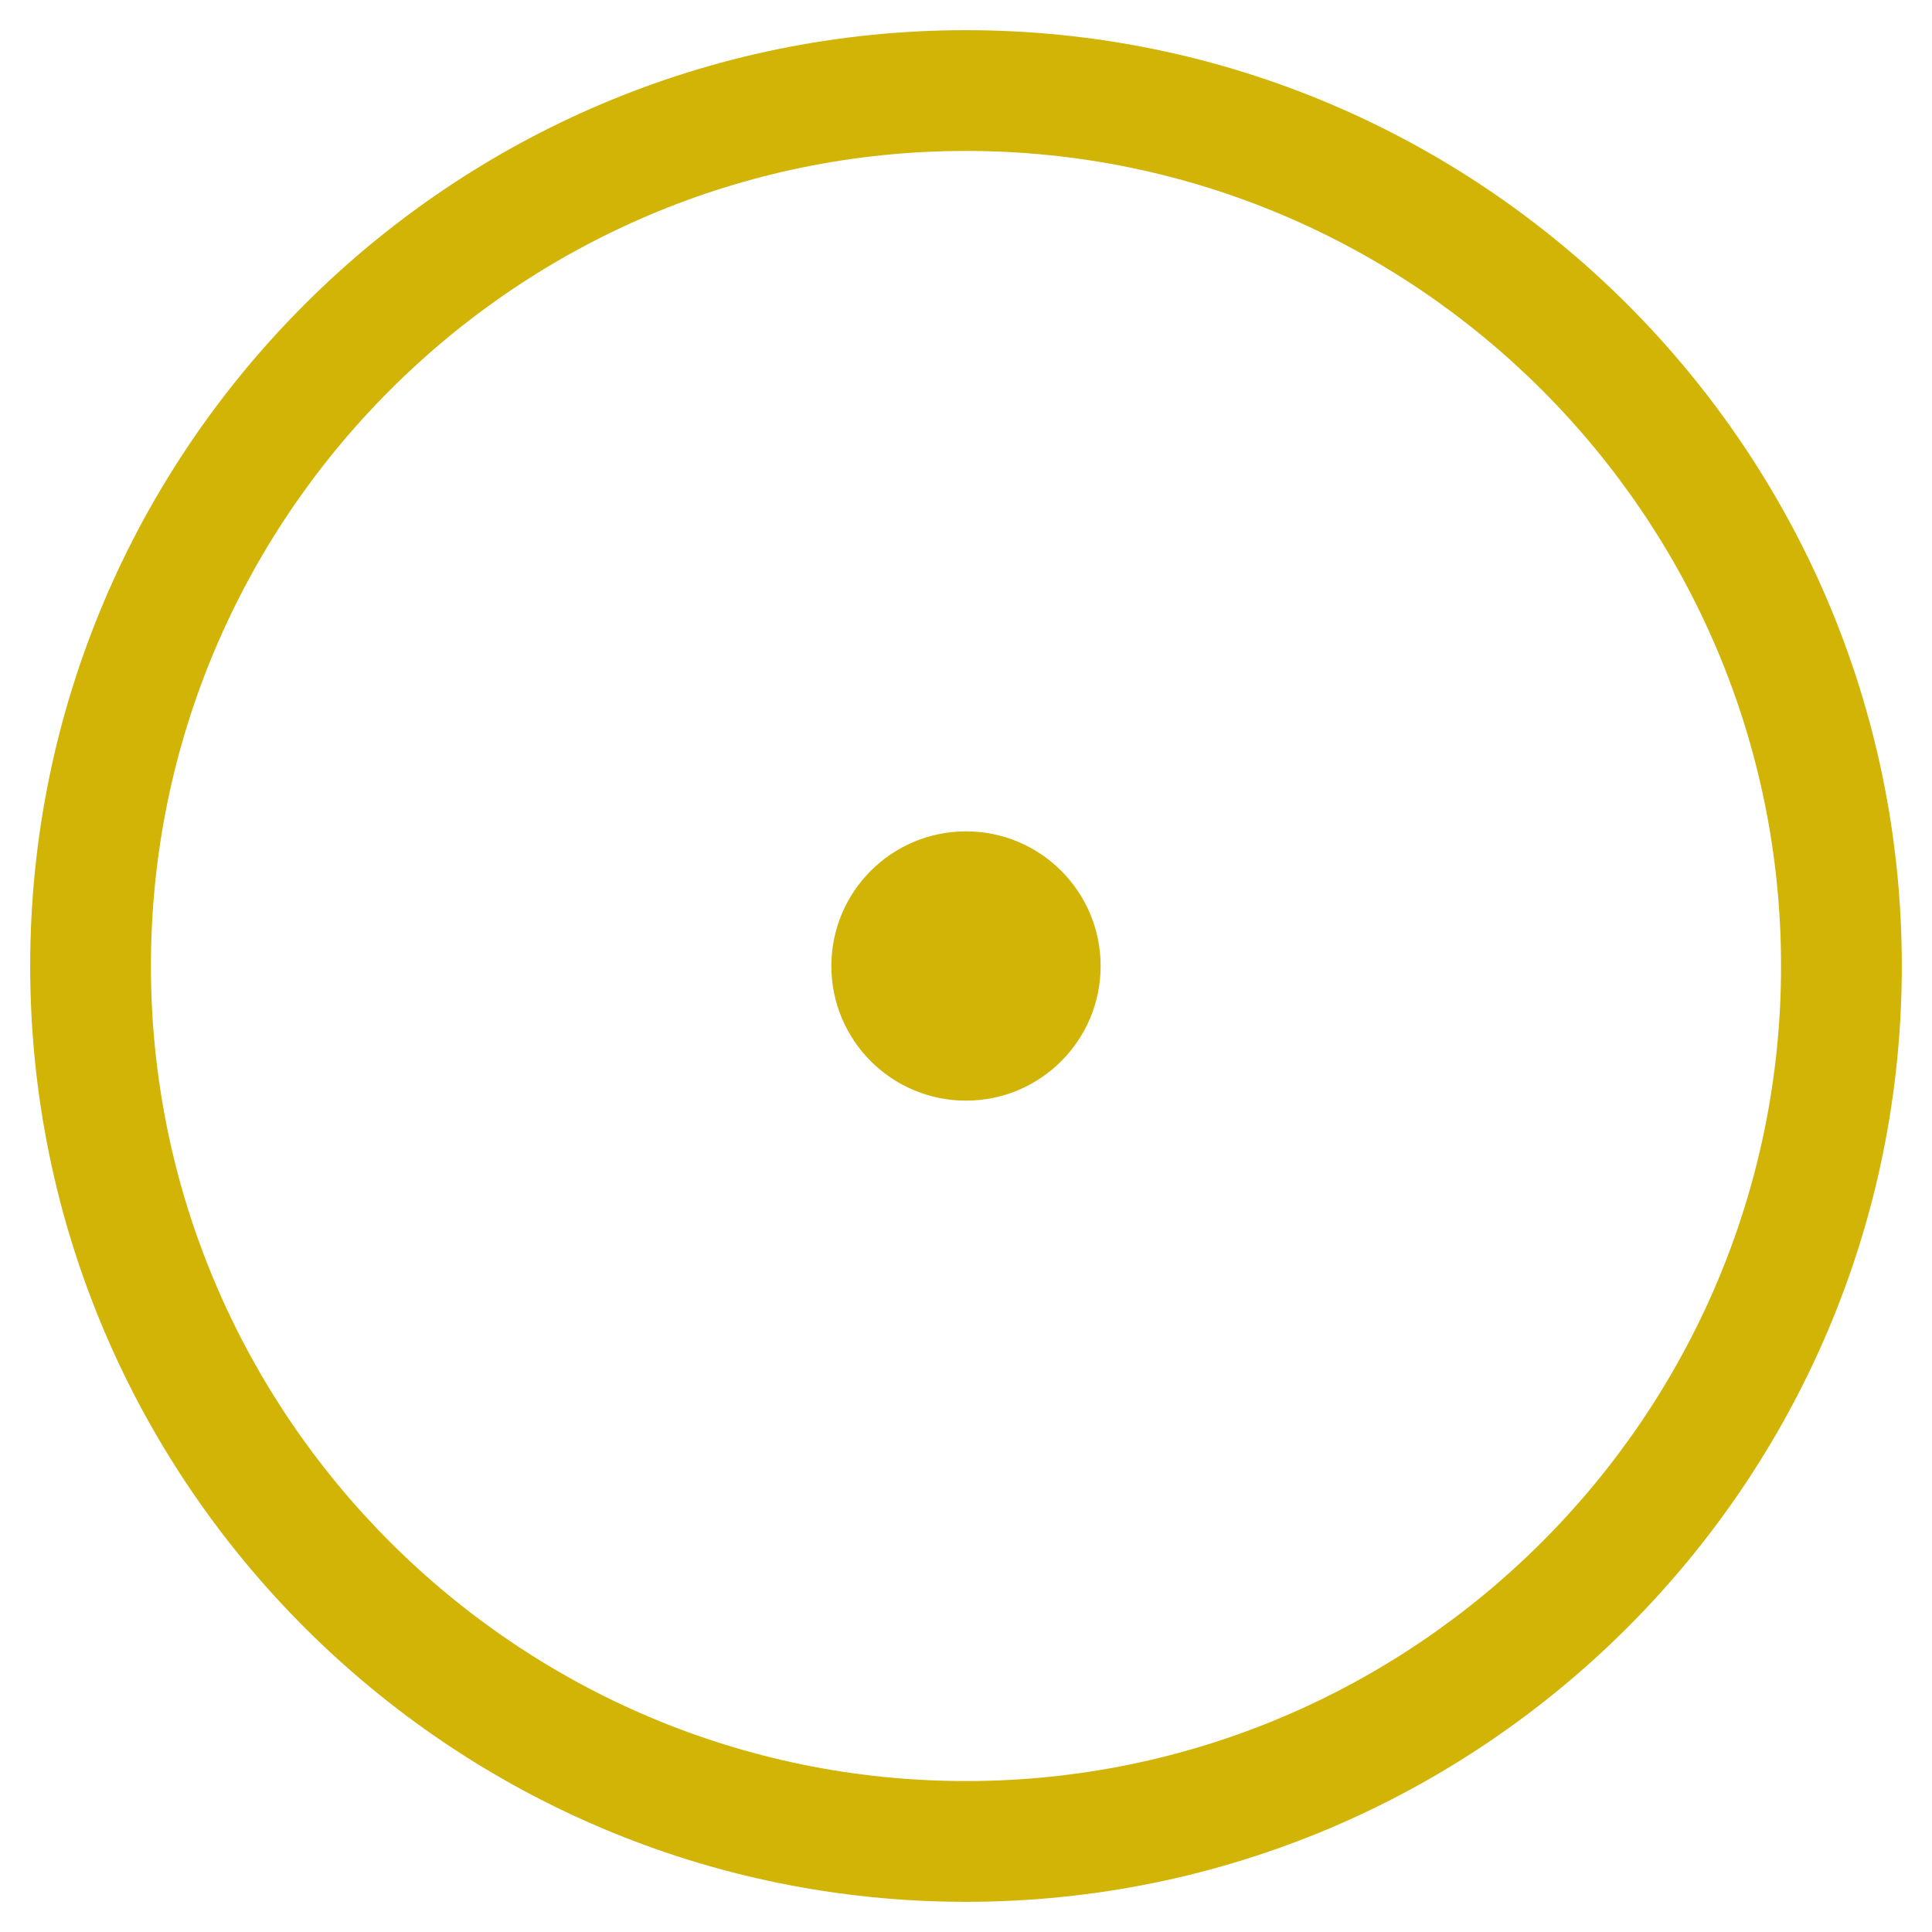
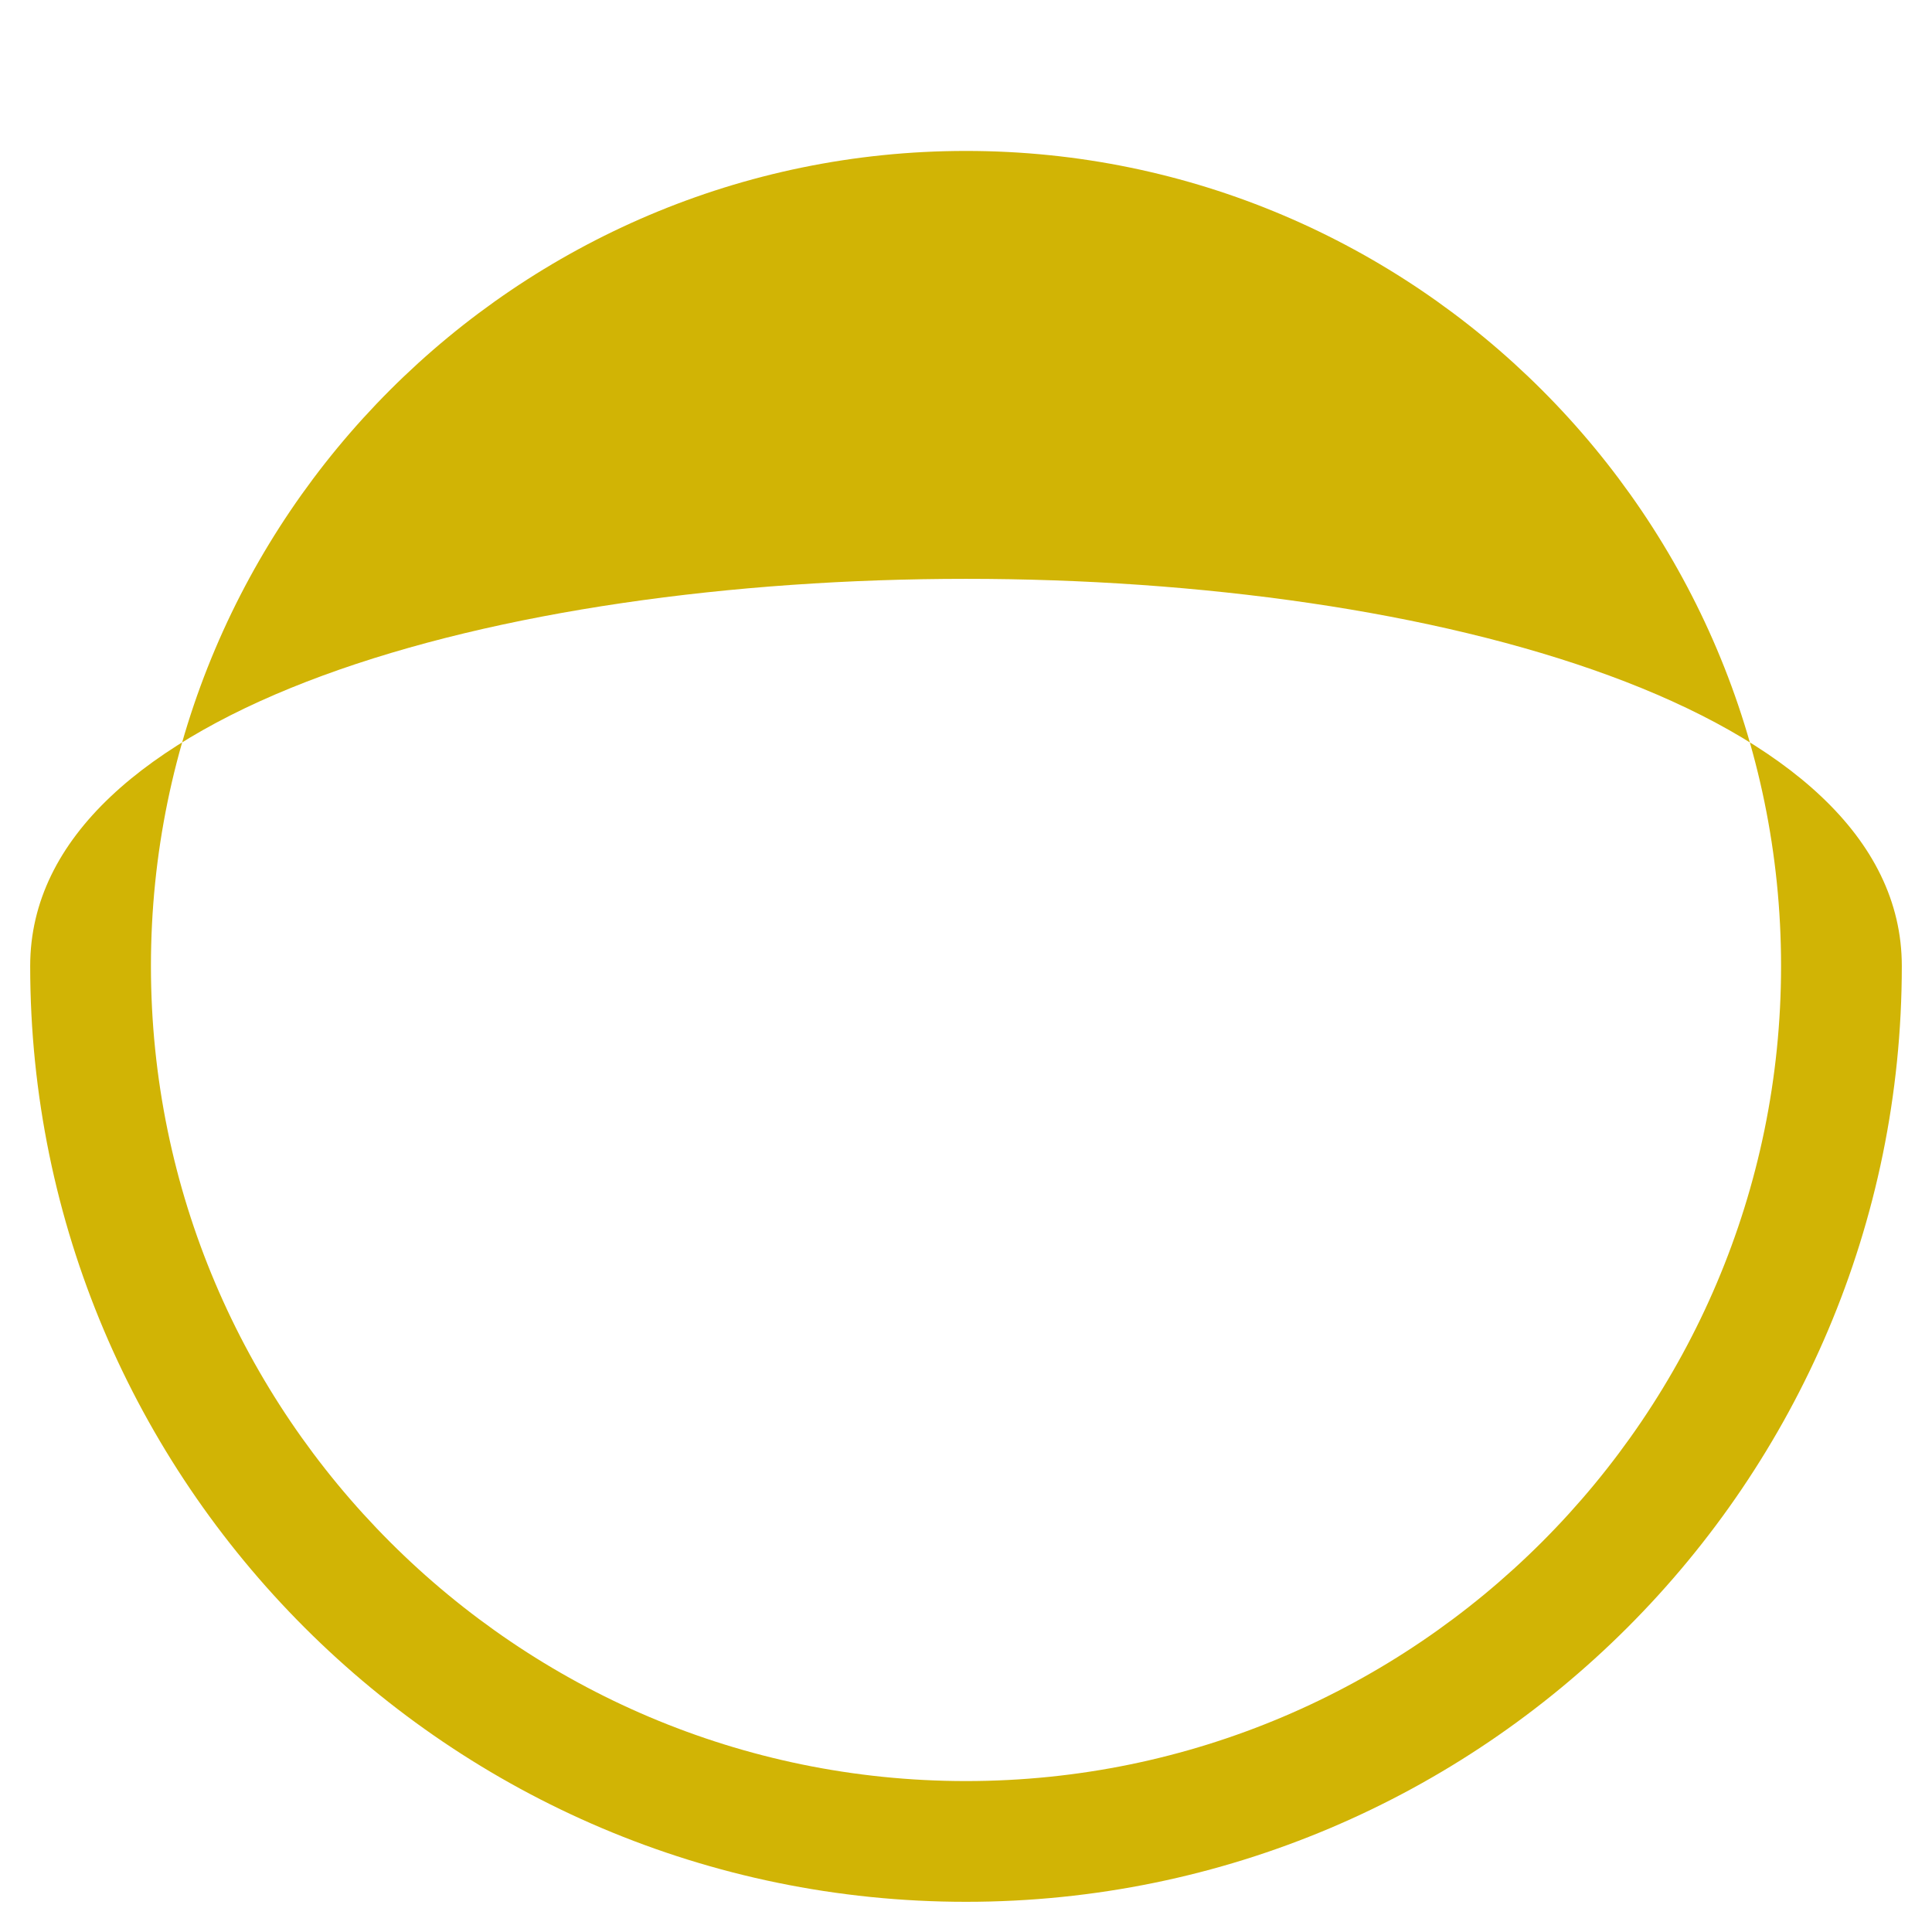
<svg xmlns="http://www.w3.org/2000/svg" version="1.1" x="0px" y="0px" viewBox="0 0 32 32" style="enable-background:new 0 0 32 32;" xml:space="preserve">
  <style type="text/css"> .st0{fill:#F3E2DE;} .st1{fill:#D5D5D5;} .st2{fill:#EAEAE9;} .st3{opacity:0.109;fill:#FFFFFF;} .st4{fill:#FFCBCB;} .st5{fill:none;stroke:#1D1D1B;stroke-miterlimit:10;} .st6{fill:#1D1D1B;} .st7{fill:#FFCB33;} .st8{fill:none;stroke:#1D1D1B;stroke-width:2;stroke-miterlimit:10;} .st9{fill:#F5F2F1;} .st10{opacity:0.58;} .st11{fill:#E29C22;} .st12{fill:none;stroke:#E29C22;stroke-miterlimit:10;} .st13{fill:none;stroke:#1D1E1C;stroke-width:0.5;stroke-miterlimit:10;} .st14{fill:#1D1E1C;} .st15{fill:#FBEAF3;} .st16{opacity:0.43;} .st17{fill:#1E1E1C;} .st18{fill:none;stroke:#1D1D1B;stroke-width:8;stroke-miterlimit:10;} .st19{fill:none;} .st20{fill:none;stroke:#AA9172;stroke-width:4;stroke-linecap:round;stroke-linejoin:round;} .st21{fill:none;stroke:#AA9172;stroke-width:4;stroke-linecap:round;stroke-linejoin:round;stroke-dasharray:9.317,13.459;} .st22{fill:none;stroke:#AA9172;stroke-width:4;stroke-linecap:round;stroke-linejoin:round;stroke-dasharray:8.892,12.844;} .st23{fill:none;stroke:#AA9172;stroke-width:4;stroke-linecap:round;stroke-linejoin:round;stroke-dasharray:8.873,12.817;} .st24{fill:none;stroke:#AA9172;stroke-width:4;stroke-linecap:round;stroke-linejoin:round;stroke-dasharray:13.595,13.595;} .st25{fill:#F09ABD;} .st26{fill:#EDD1CF;} .st27{fill:#EFD8B5;} .st28{fill:#BADFDD;} .st29{fill:#F1D6E8;} .st30{fill:#F3ECD5;} .st31{fill:#EFE6C7;} .st32{fill:none;stroke:#1D1D1B;stroke-width:10;stroke-miterlimit:10;} .st33{fill:#F6F3F2;} .st34{fill:none;stroke:#E39D23;stroke-miterlimit:10;} .st35{fill:#E39D23;} .st36{fill:none;stroke:#1D1D1B;stroke-width:0.5;stroke-miterlimit:10;} .st37{fill:#FFFFFF;} .st38{fill:#EFA0C4;} .st39{fill:#FFFFFF;stroke:#1D1D1B;stroke-width:2;stroke-miterlimit:10;} .st40{opacity:0.63;} .st41{fill:none;stroke:#EE90BA;stroke-miterlimit:10;} .st42{fill:none;stroke:#000000;stroke-width:5;stroke-miterlimit:10;} .st43{fill:#AA8441;} .st44{fill:#D1B405;} .st45{fill:none;stroke:#D9B0AC;stroke-width:5;stroke-miterlimit:10;} .st46{fill:none;stroke:#D9B0AC;stroke-width:2;stroke-miterlimit:10;} .st47{fill:#D9B0AC;} .st48{opacity:0.41;fill:none;stroke:#D9B0AC;stroke-width:3;stroke-miterlimit:10;} .st49{opacity:0.26;fill:none;stroke:#D9B0AC;stroke-width:3;stroke-miterlimit:10;} .st50{opacity:0.11;fill:none;stroke:#D9B0AC;stroke-width:2;stroke-miterlimit:10;} .st51{opacity:0.41;} .st52{opacity:0.26;} .st53{opacity:0.11;} .st54{fill:#1D1D1B;stroke:#000000;stroke-width:4;stroke-miterlimit:10;} .st55{fill:#1D1D1B;stroke:#000000;stroke-width:3;stroke-miterlimit:10;} .st56{opacity:0.6;clip-path:url(#SVGID_00000088101211585678723860000016280943669289389714_);} .st57{fill:none;stroke:#FFFFFF;stroke-miterlimit:10;} .st58{opacity:0.58;fill:#FFCCCC;} .st59{fill:#333366;} .st60{opacity:0.58;fill:#E8C000;} .st61{fill:#FFCCCC;} .st62{fill:#F7AE3C;} </style>
  <g id="Слой_3"> </g>
  <g id="Слой_1">
    <g>
-       <path class="st44" d="M16,31.5C7.45,31.5,0.5,24.55,0.5,16S7.45,0.5,16,0.5S31.5,7.45,31.5,16S24.55,31.5,16,31.5z M16,2.5 C8.56,2.5,2.5,8.56,2.5,16S8.56,29.5,16,29.5S29.5,23.44,29.5,16S23.44,2.5,16,2.5z" />
+       <path class="st44" d="M16,31.5C7.45,31.5,0.5,24.55,0.5,16S31.5,7.45,31.5,16S24.55,31.5,16,31.5z M16,2.5 C8.56,2.5,2.5,8.56,2.5,16S8.56,29.5,16,29.5S29.5,23.44,29.5,16S23.44,2.5,16,2.5z" />
    </g>
    <g>
-       <circle class="st44" cx="16" cy="16" r="2.23" />
-     </g>
+       </g>
  </g>
  <g id="Слой_2"> </g>
</svg>